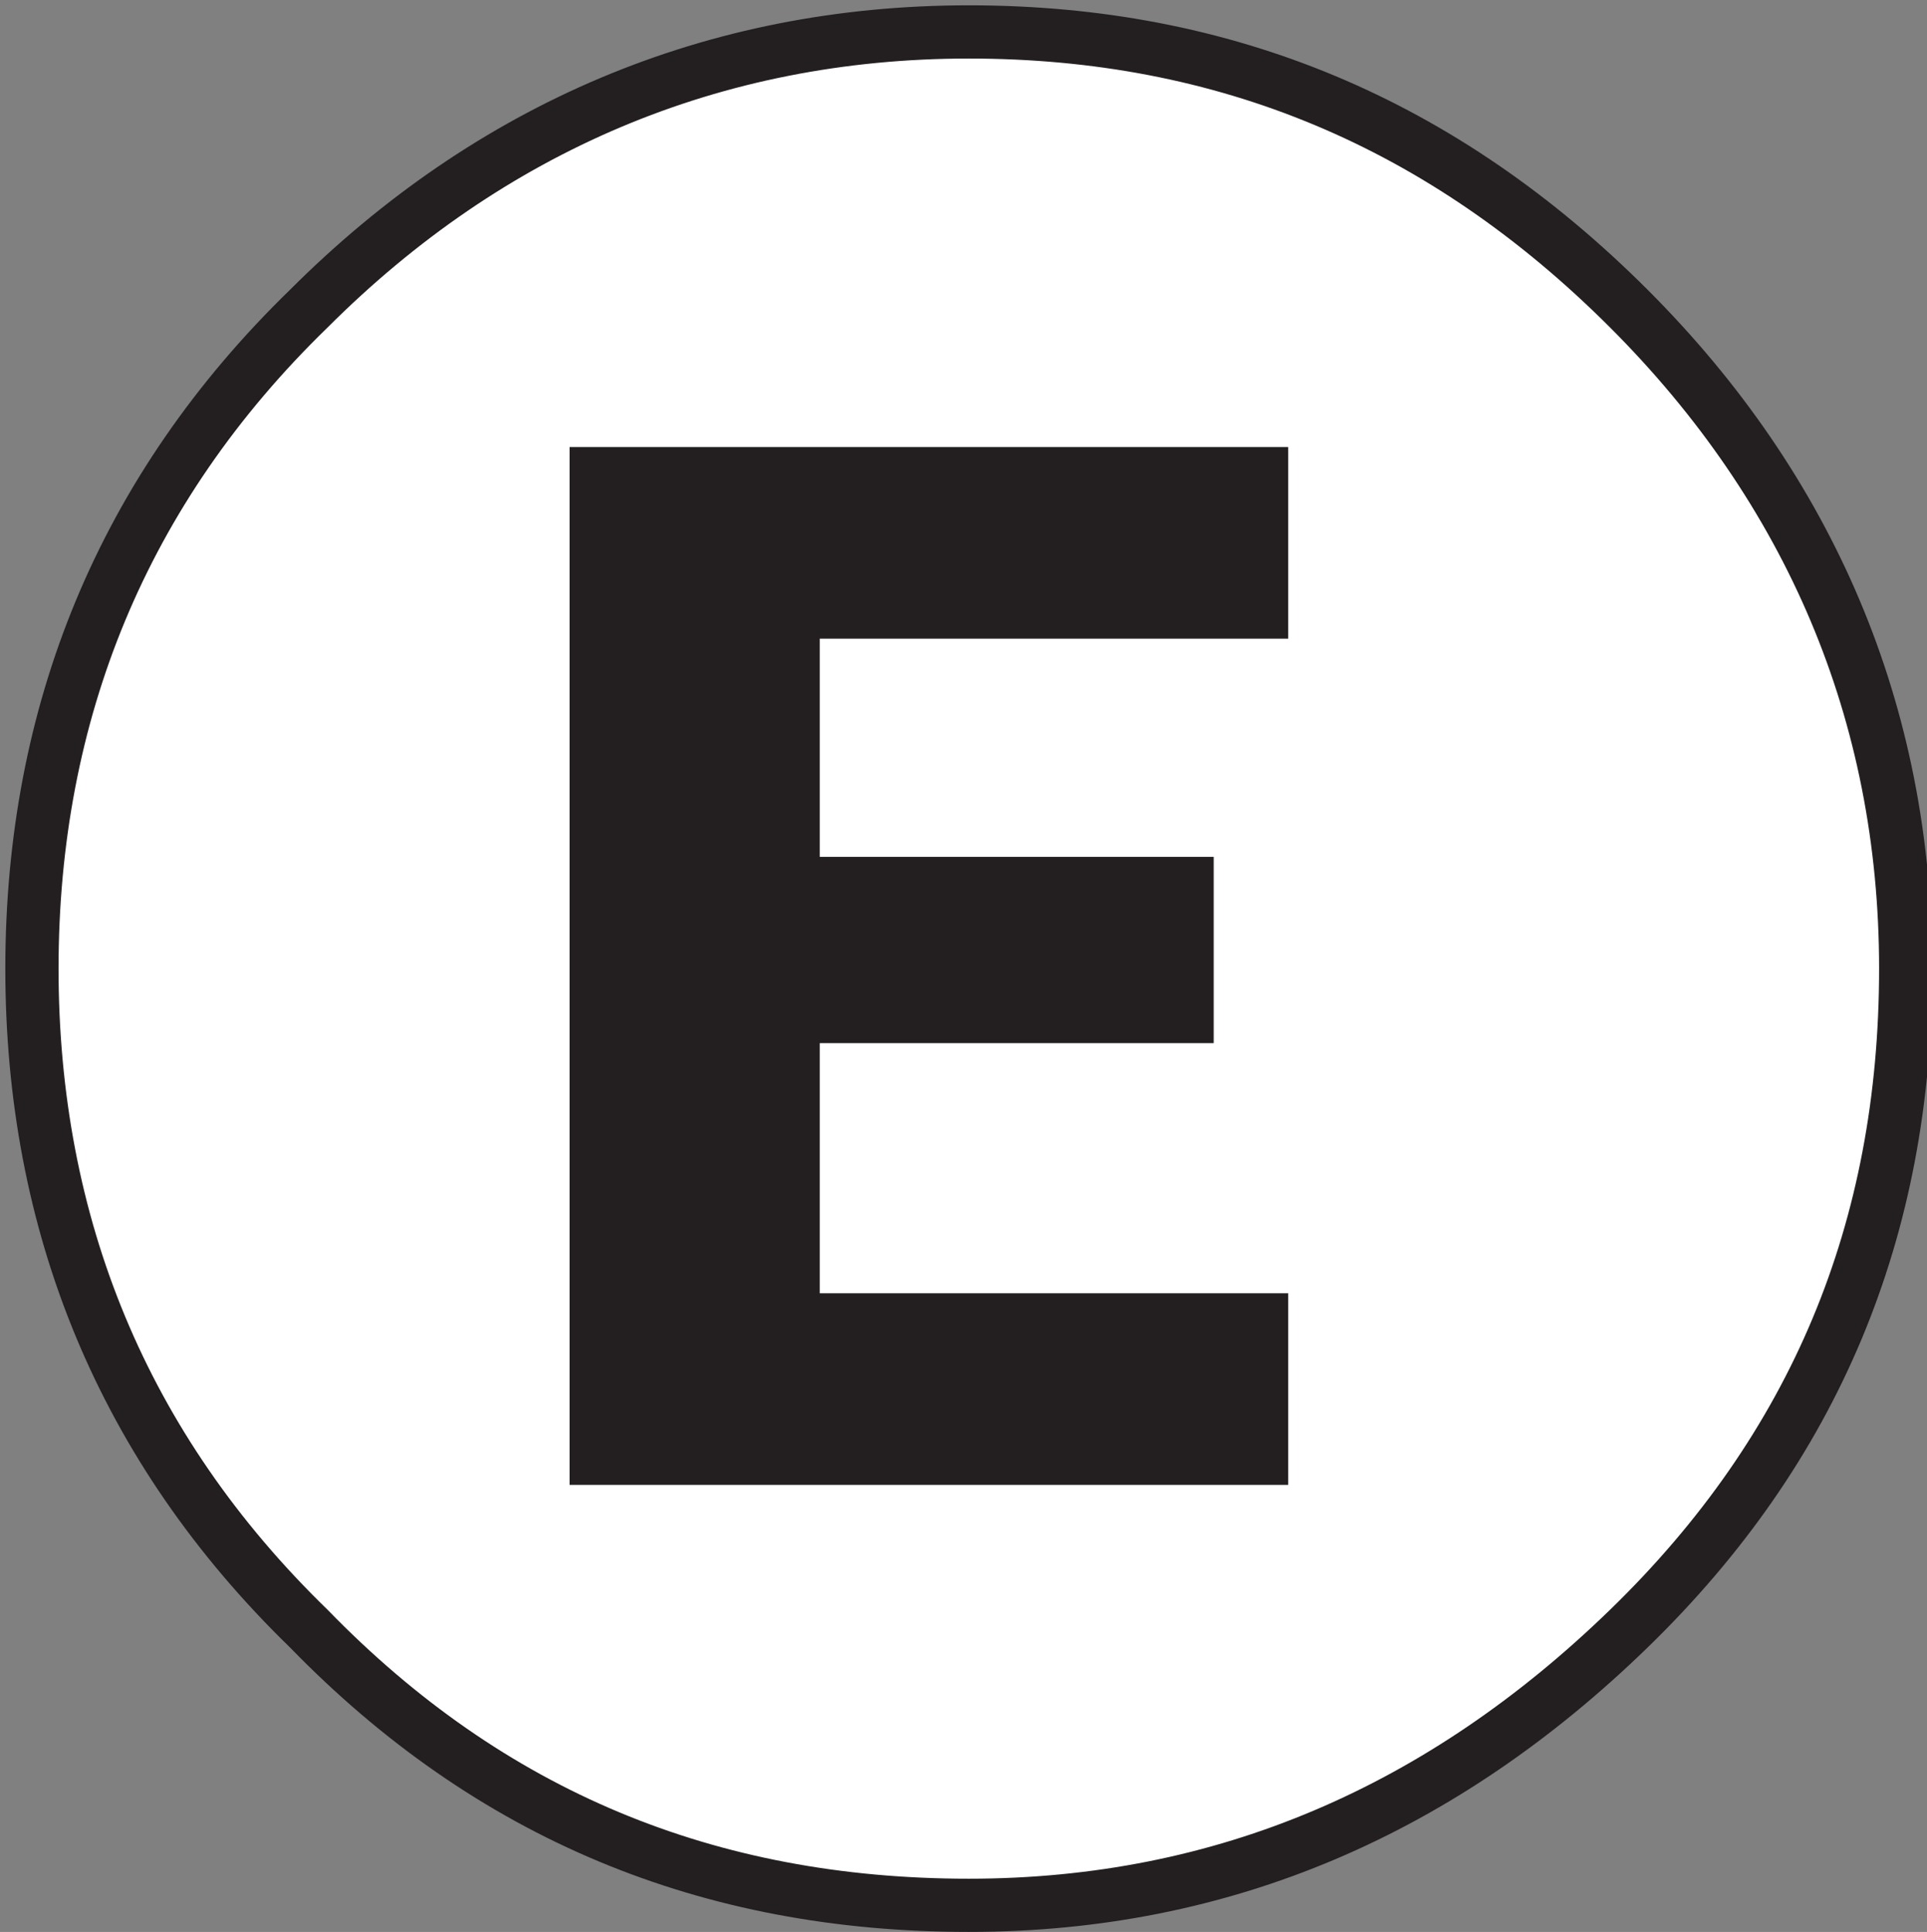
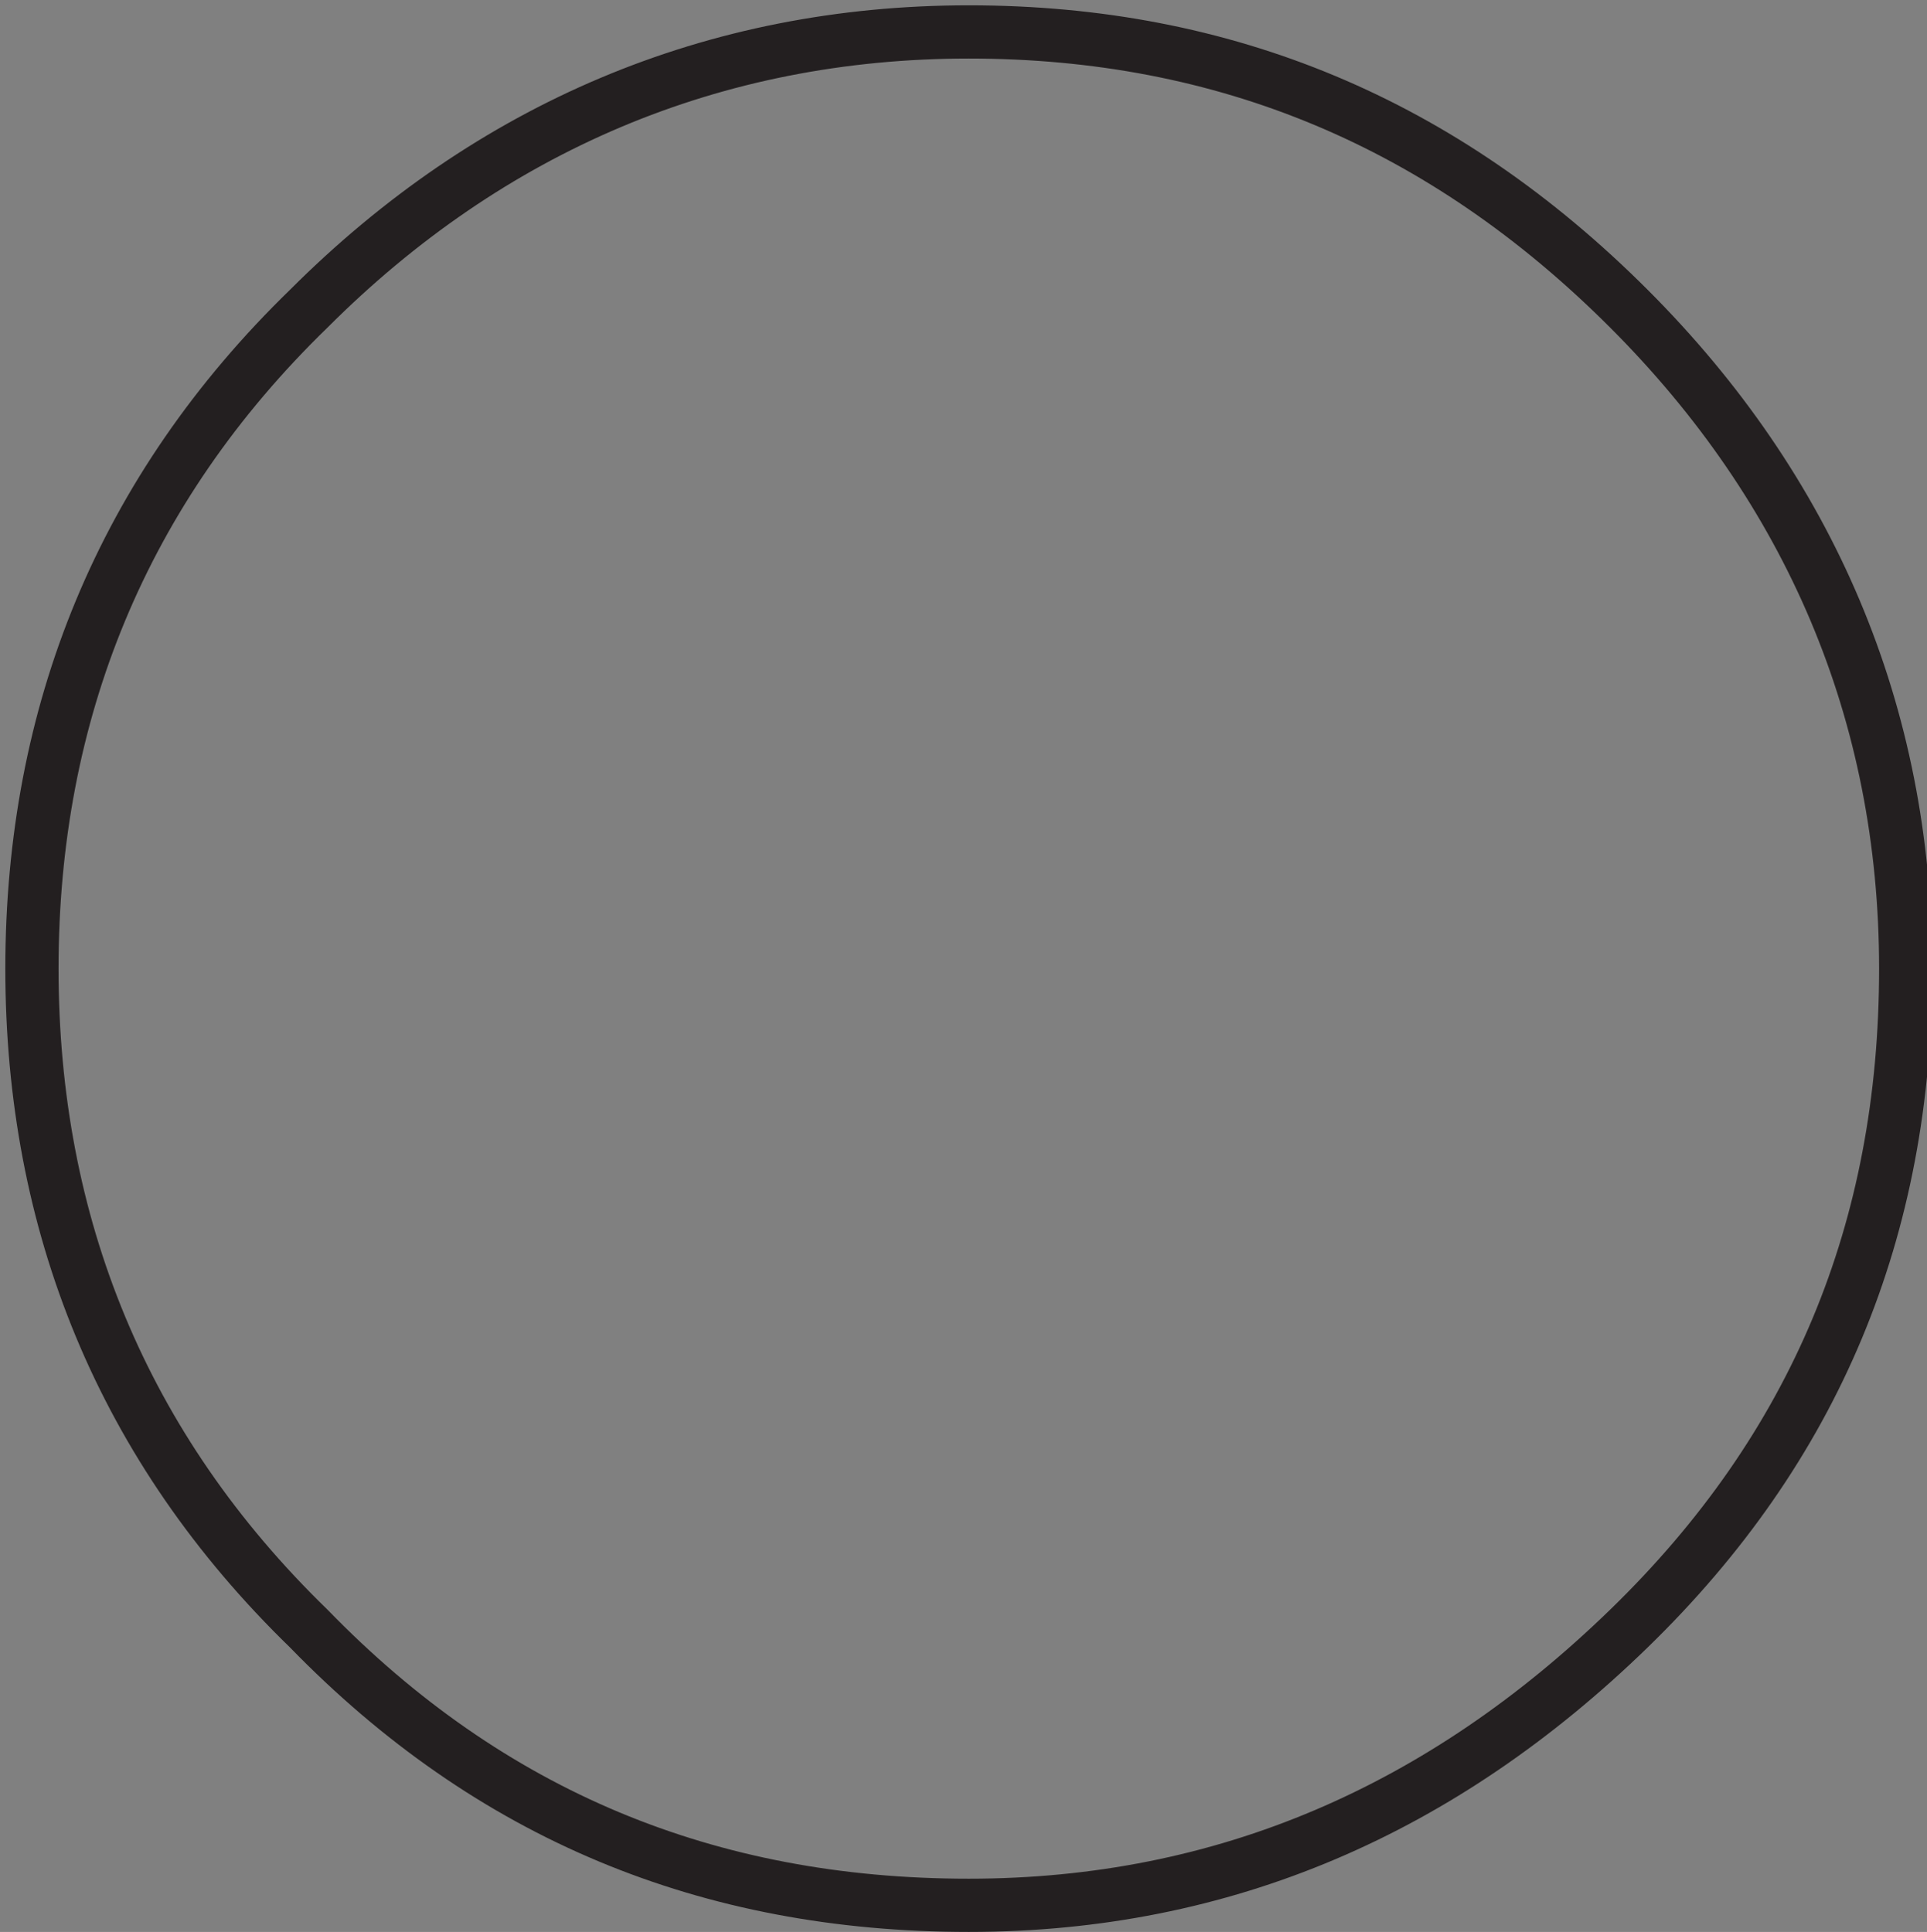
<svg xmlns="http://www.w3.org/2000/svg" version="1.1" id="Layer_1" x="0px" y="0px" width="36.2px" height="36.3px" viewBox="0 0 36.2 36.3" style="enable-background:new 0 0 36.2 36.3;" xml:space="preserve">
  <rect x="0" y="0" width="36.2" height="36.3" fill="#808080" stroke="none" />
  <style type="text/css">
	.st0{fill-rule:evenodd;clip-rule:evenodd;fill:#231F20;}
	.st1{fill:none;stroke:#231F20;stroke-width:0.216;stroke-miterlimit:2.613;}
	.st2{fill-rule:evenodd;clip-rule:evenodd;fill:#FFFFFF;}
	.st3{fill:none;stroke:#231F20;stroke-width:1;stroke-miterlimit:2.613;}
	.st4{enable-background:new    ;}
	.st5{fill:#231F20;}
</style>
-   <path class="st0" d="M18.1,35.1c4.6,0,8.6-1.7,11.9-5s5-7.3,5-11.9s-1.7-8.6-5-11.9s-7.3-5-11.9-5S9.5,3,6.2,6.3s-4.9,7.3-4.9,11.9  s1.6,8.6,4.9,11.9C9.5,33.4,13.4,35.1,18.1,35.1z" />
-   <path class="st1" d="M18.1,35.1c4.6,0,8.6-1.7,11.9-5s5-7.3,5-11.9s-1.7-8.6-5-11.9s-7.3-5-11.9-5S9.5,3,6.2,6.3s-4.9,7.3-4.9,11.9  s1.6,8.6,4.9,11.9C9.5,33.4,13.4,35.1,18.1,35.1z" />
-   <path class="st2" d="M18.2,35.8c-4.9,0-9-1.7-12.4-5.2C2.3,27.2,0.6,23,0.6,18.2s1.7-9,5.2-12.4c3.4-3.4,7.6-5.2,12.4-5.2  s8.9,1.7,12.4,5.2c3.4,3.4,5.2,7.6,5.2,12.4c0,4.9-1.7,9-5.2,12.4S23,35.8,18.2,35.8z" />
  <path class="st3" d="M18.2,35.8c-4.9,0-9-1.7-12.4-5.2C2.3,27.2,0.6,23,0.6,18.2s1.7-9,5.2-12.4c3.4-3.4,7.6-5.2,12.4-5.2  s8.9,1.7,12.4,5.2c3.4,3.4,5.2,7.6,5.2,12.4c0,4.9-1.7,9-5.2,12.4S23,35.8,18.2,35.8z" />
  <g class="st4">
-     <path class="st5" d="M22.8,19.6h-7.4v4.7h8.8v3.6H10.7V8.4h13.5V12h-8.8v4.1h7.4V19.6z" />
-   </g>
+     </g>
</svg>